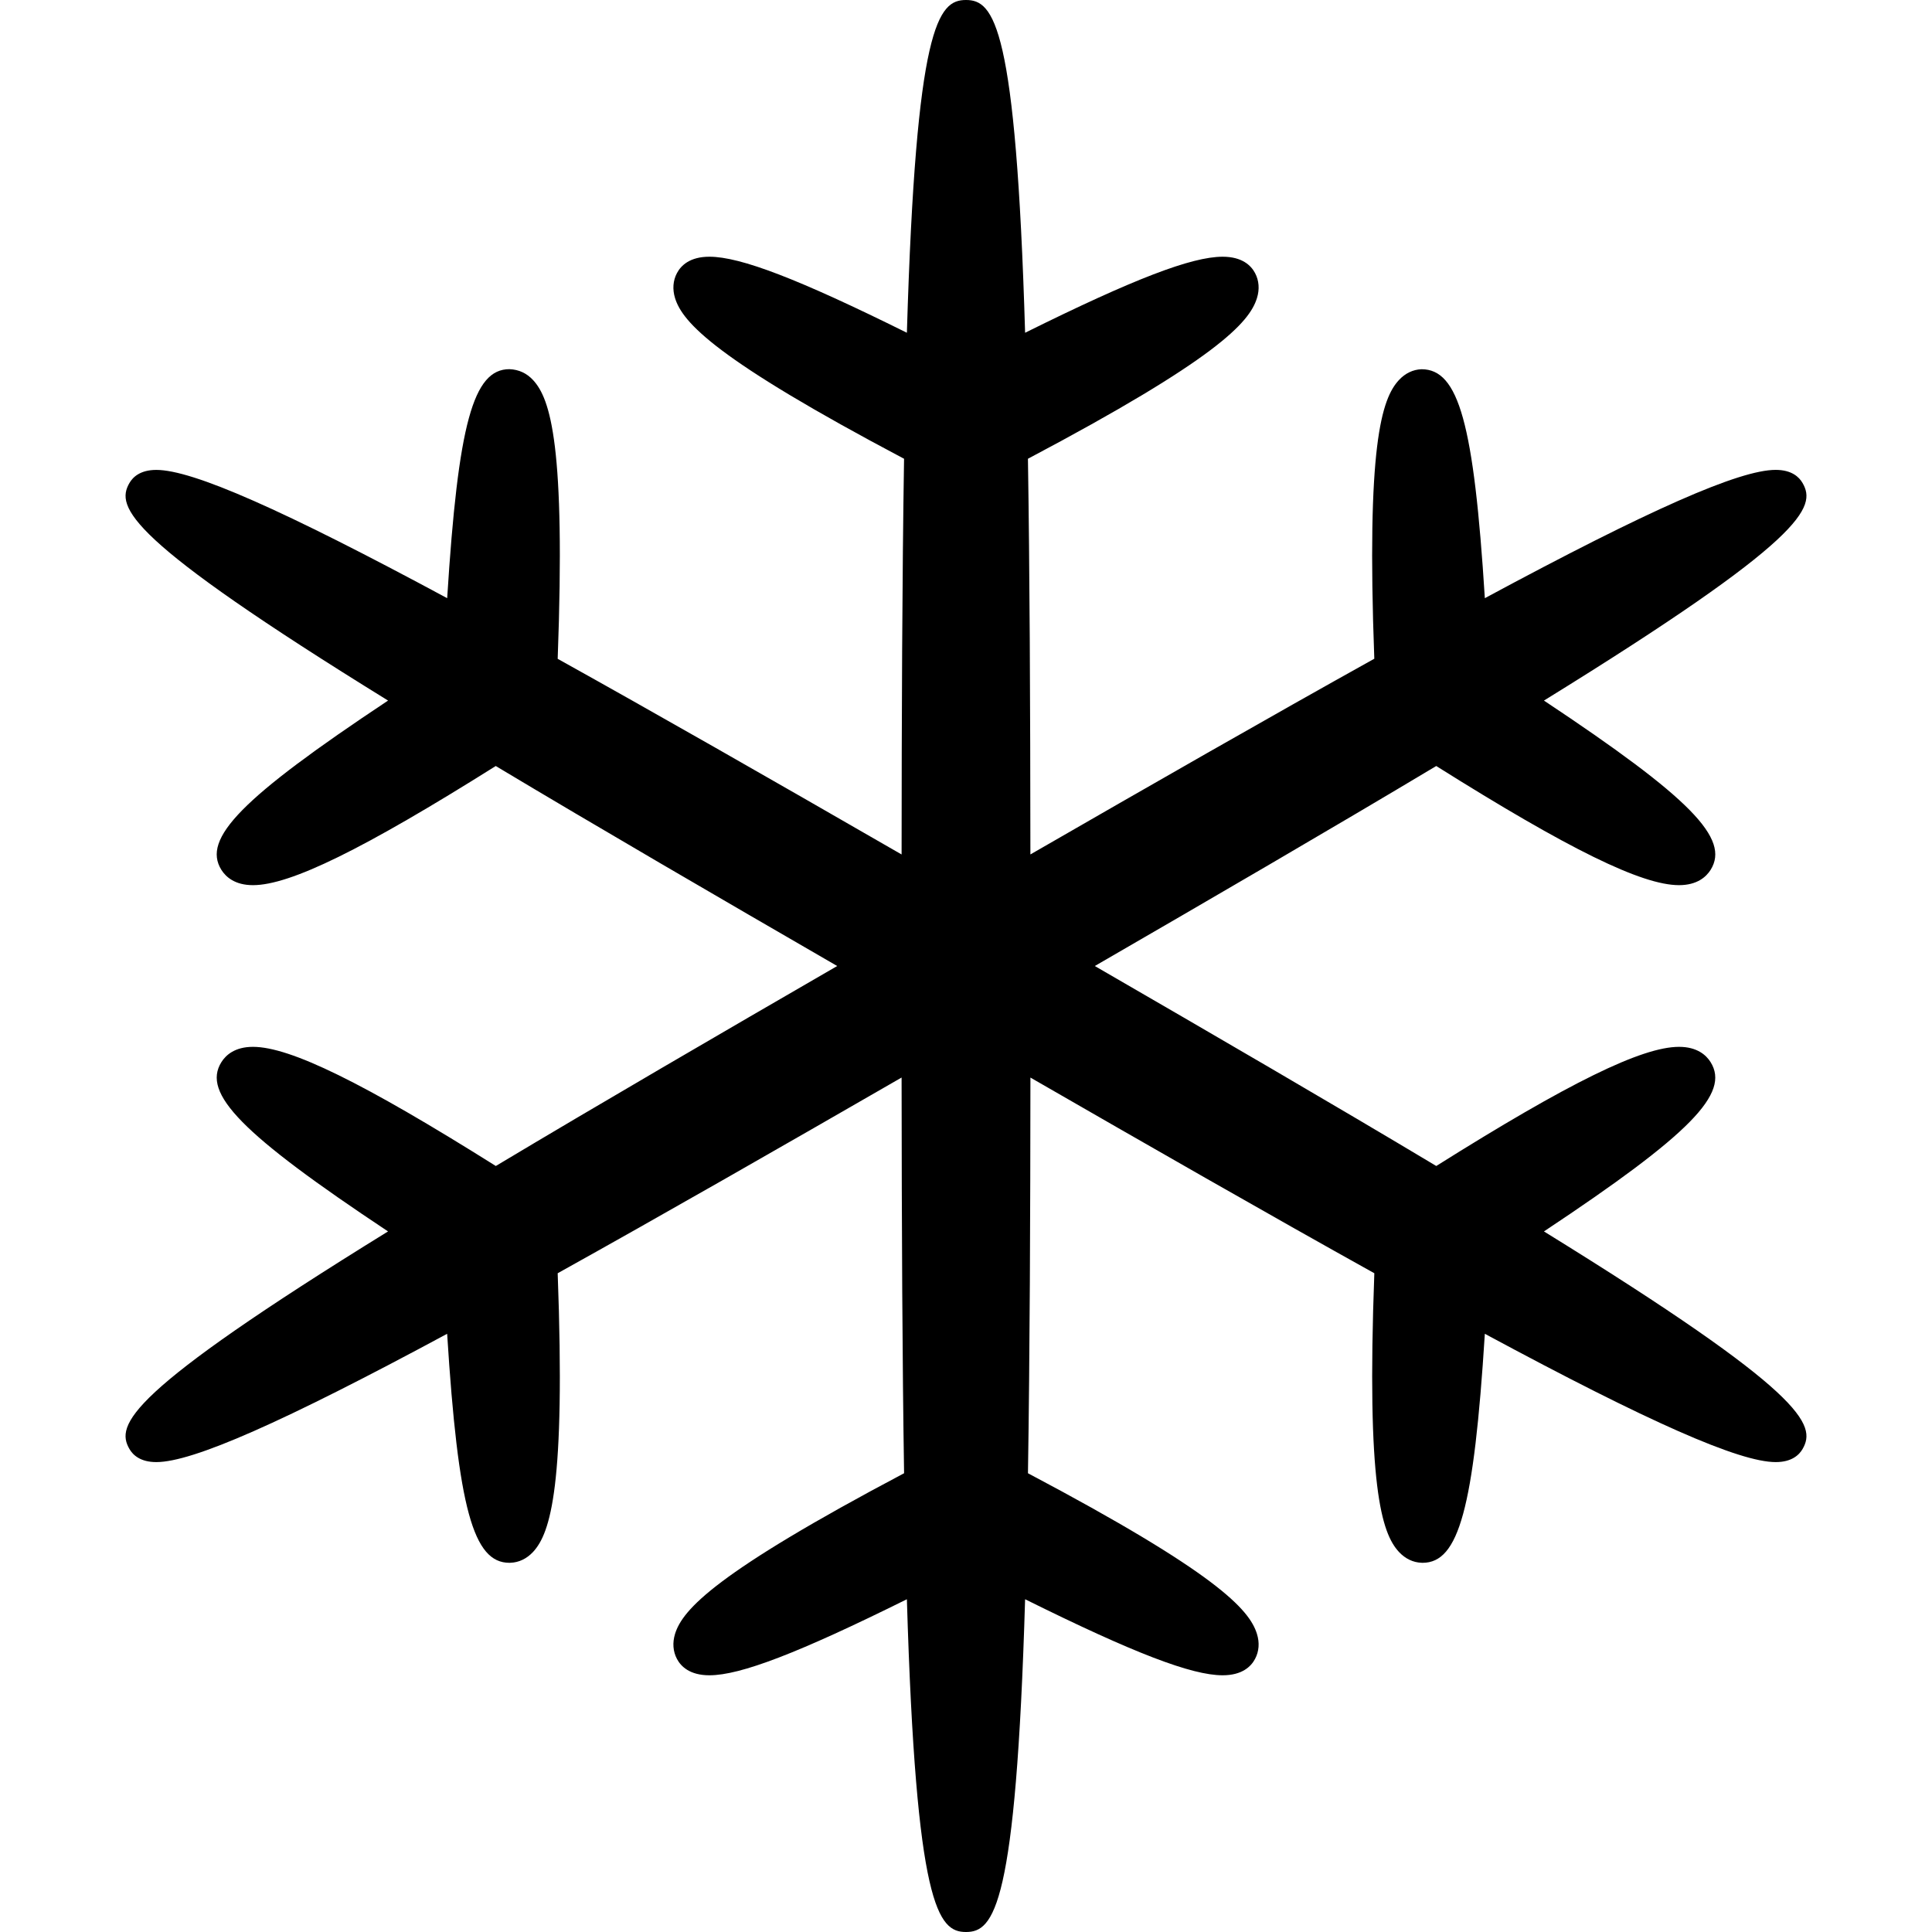
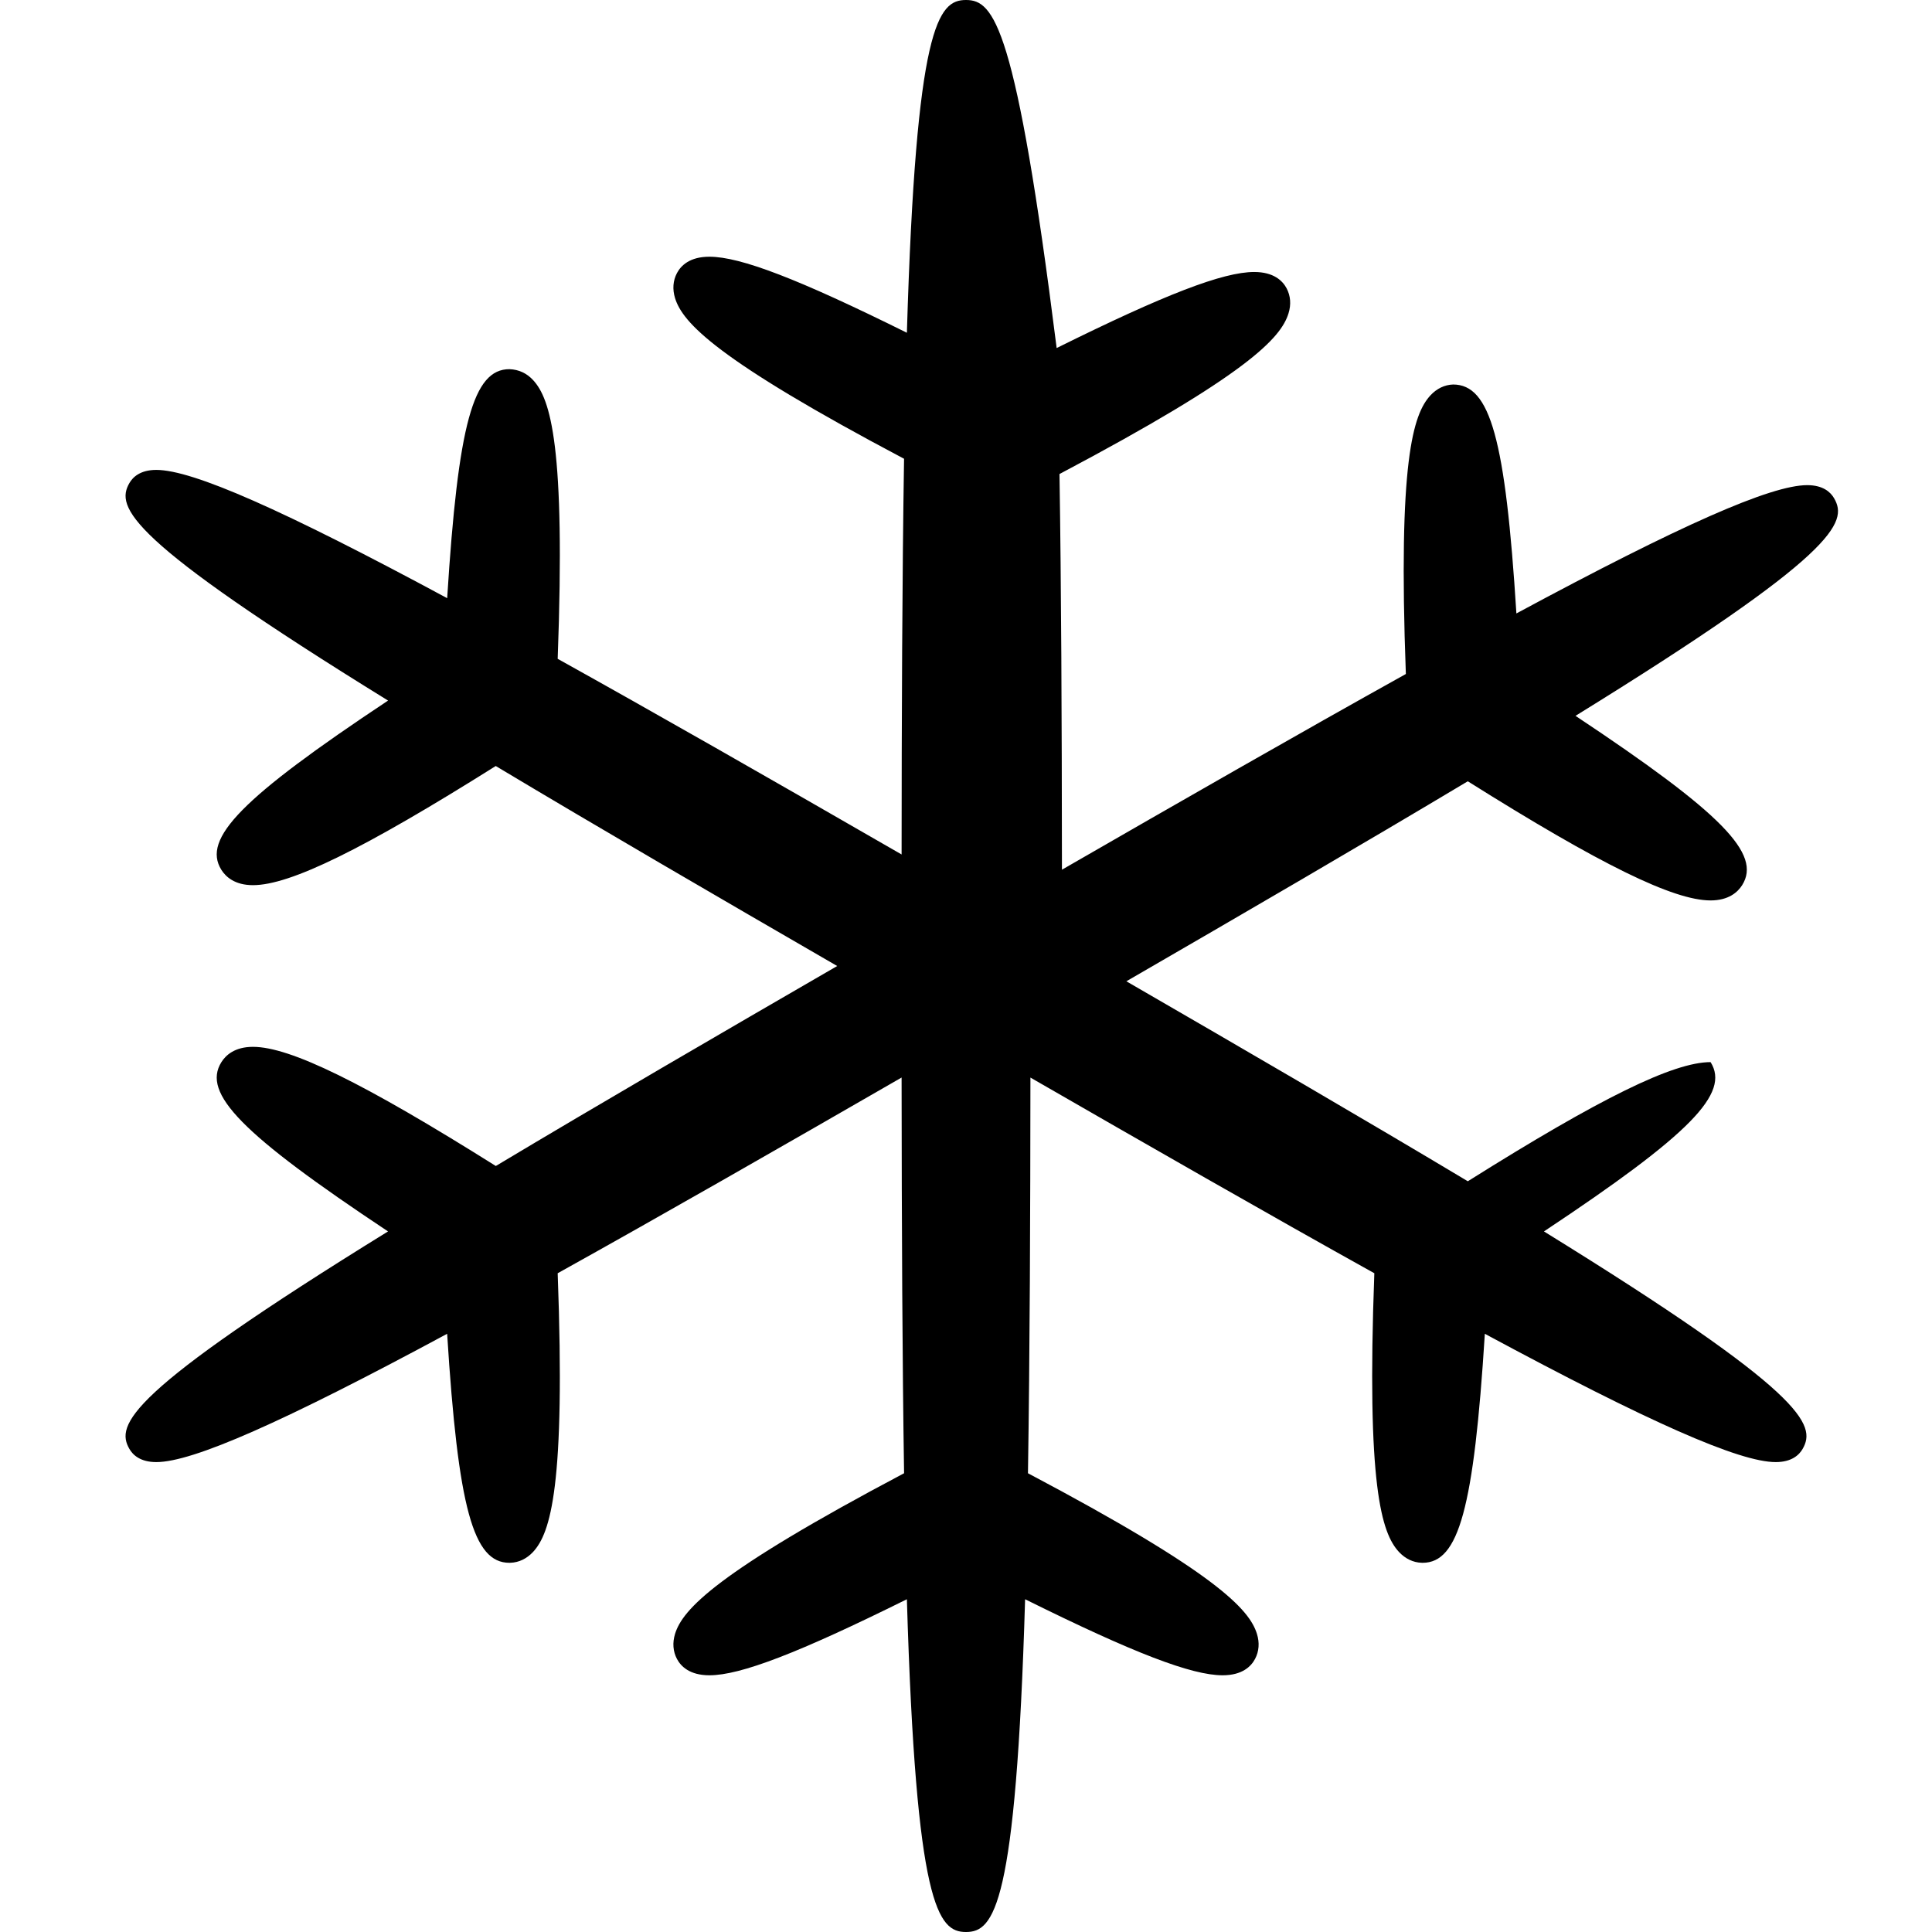
<svg xmlns="http://www.w3.org/2000/svg" xml:space="preserve" viewBox="0 0 512 512" id="_x32_" version="1.1" width="800px" height="800px">
  <style type="text/css">
	.st0{fill:#000000;}
</style>
  <g>
-     <path d="M409.162,326.341c38.951-25.866,49.348-36.597,44.162-44.869c-1.156-1.848-3.558-4.047-8.362-4.047   c-9.835,0-29.14,9.461-64.337,31.574c-27.112-16.234-58.98-34.766-90.488-52.995c30.353-17.562,62.88-36.484,90.481-53.003   c35.196,22.113,54.501,31.574,64.337,31.574c4.811,0,7.213-2.207,8.377-4.055c5.178-8.256-5.218-18.986-44.169-44.861   c69.425-42.867,72.235-51.269,68.538-57.653c-0.912-1.596-2.89-3.484-7.132-3.484c-9.607,0-33.479,10.528-77.07,34   c-2.906-46.311-6.945-60.673-16.78-60.673c-2.256,0.081-4.324,1.075-5.993,2.874c-4.632,5.007-8.614,17.472-6.521,73.846   c-27.902,15.526-59.777,33.797-91.14,51.864c-0.032-40.945-0.187-75.174-0.651-104.858c49.86-26.364,58.67-36.053,60.688-42.566   c0.733-2.345,0.562-4.633-0.496-6.644c-1.05-1.978-3.395-4.331-8.598-4.331c-8.223,0-23.578,5.886-52.344,20.151   C269.245,6.627,263.382,0,255.998,0c-7.377,0-13.239,6.627-15.665,88.185c-28.757-14.265-44.112-20.151-52.336-20.151   c-5.203,0-7.548,2.353-8.598,4.34c-1.059,2.002-1.222,4.29-0.504,6.636c2.027,6.513,10.828,16.202,60.689,42.566   c-0.505,31.672-0.627,68.506-0.652,104.867c-36.353-20.941-65.265-37.461-91.139-51.848c2.092-56.382-1.89-68.863-6.522-73.87   c-1.669-1.799-3.738-2.793-6.27-2.891c-9.567,0-13.589,14.378-16.495,60.69c-43.591-23.473-67.472-33.993-77.079-33.993   c-4.234,0-6.212,1.889-7.124,3.469c-3.697,6.391-0.888,14.785,68.538,57.66c-38.951,25.874-49.348,36.605-44.17,44.869   c1.165,1.84,3.567,4.054,8.378,4.047c9.836,0,29.14-9.461,64.329-31.574c27.08,16.226,58.963,34.766,90.489,53.003   c-30.369,17.57-62.912,36.5-90.472,52.995c-35.206-22.113-54.518-31.574-64.353-31.574c-4.812,0-7.205,2.198-8.37,4.054   c-5.178,8.256,5.211,18.987,44.162,44.862c-69.425,42.867-72.235,51.269-68.53,57.66c0.912,1.58,2.89,3.468,7.124,3.468   c9.607,0,33.488-10.519,77.07-34c2.915,46.311,6.937,60.689,16.495,60.689c0,0,0.236-0.008,0.285-0.008   c2.255-0.081,4.324-1.083,5.993-2.874c4.632-5.016,8.614-17.48,6.522-73.854c27.568-15.332,58.711-33.178,91.139-51.864   c0.041,40.954,0.196,75.174,0.66,104.867c-49.868,26.372-58.67,36.052-60.697,42.566c-0.717,2.344-0.554,4.633,0.504,6.644   c1.05,1.978,3.395,4.331,8.598,4.331c8.223,0,23.579-5.887,52.336-20.151c2.426,81.557,8.288,88.185,15.665,88.185   c7.384,0,13.247-6.628,15.665-88.185c28.765,14.264,44.121,20.151,52.344,20.151c5.203,0,7.548-2.353,8.598-4.34   c1.058-2.002,1.229-4.291,0.496-6.636c-2.018-6.514-10.828-16.194-60.681-42.566c0.497-31.672,0.627-68.506,0.652-104.858   c30.45,17.537,63.14,36.28,91.14,51.855c-2.093,56.366,1.889,68.839,6.521,73.854c1.669,1.791,3.738,2.793,5.993,2.874   c0.057,0,0.228,0.008,0.284,0.008c9.559,0,13.581-14.378,16.488-60.689c43.592,23.481,67.472,34,77.087,34   c4.225,0,6.204-1.888,7.116-3.468C481.397,377.602,478.587,369.208,409.162,326.341z" class="st0" />
+     <path d="M409.162,326.341c38.951-25.866,49.348-36.597,44.162-44.869c-9.835,0-29.14,9.461-64.337,31.574c-27.112-16.234-58.98-34.766-90.488-52.995c30.353-17.562,62.88-36.484,90.481-53.003   c35.196,22.113,54.501,31.574,64.337,31.574c4.811,0,7.213-2.207,8.377-4.055c5.178-8.256-5.218-18.986-44.169-44.861   c69.425-42.867,72.235-51.269,68.538-57.653c-0.912-1.596-2.89-3.484-7.132-3.484c-9.607,0-33.479,10.528-77.07,34   c-2.906-46.311-6.945-60.673-16.78-60.673c-2.256,0.081-4.324,1.075-5.993,2.874c-4.632,5.007-8.614,17.472-6.521,73.846   c-27.902,15.526-59.777,33.797-91.14,51.864c-0.032-40.945-0.187-75.174-0.651-104.858c49.86-26.364,58.67-36.053,60.688-42.566   c0.733-2.345,0.562-4.633-0.496-6.644c-1.05-1.978-3.395-4.331-8.598-4.331c-8.223,0-23.578,5.886-52.344,20.151   C269.245,6.627,263.382,0,255.998,0c-7.377,0-13.239,6.627-15.665,88.185c-28.757-14.265-44.112-20.151-52.336-20.151   c-5.203,0-7.548,2.353-8.598,4.34c-1.059,2.002-1.222,4.29-0.504,6.636c2.027,6.513,10.828,16.202,60.689,42.566   c-0.505,31.672-0.627,68.506-0.652,104.867c-36.353-20.941-65.265-37.461-91.139-51.848c2.092-56.382-1.89-68.863-6.522-73.87   c-1.669-1.799-3.738-2.793-6.27-2.891c-9.567,0-13.589,14.378-16.495,60.69c-43.591-23.473-67.472-33.993-77.079-33.993   c-4.234,0-6.212,1.889-7.124,3.469c-3.697,6.391-0.888,14.785,68.538,57.66c-38.951,25.874-49.348,36.605-44.17,44.869   c1.165,1.84,3.567,4.054,8.378,4.047c9.836,0,29.14-9.461,64.329-31.574c27.08,16.226,58.963,34.766,90.489,53.003   c-30.369,17.57-62.912,36.5-90.472,52.995c-35.206-22.113-54.518-31.574-64.353-31.574c-4.812,0-7.205,2.198-8.37,4.054   c-5.178,8.256,5.211,18.987,44.162,44.862c-69.425,42.867-72.235,51.269-68.53,57.66c0.912,1.58,2.89,3.468,7.124,3.468   c9.607,0,33.488-10.519,77.07-34c2.915,46.311,6.937,60.689,16.495,60.689c0,0,0.236-0.008,0.285-0.008   c2.255-0.081,4.324-1.083,5.993-2.874c4.632-5.016,8.614-17.48,6.522-73.854c27.568-15.332,58.711-33.178,91.139-51.864   c0.041,40.954,0.196,75.174,0.66,104.867c-49.868,26.372-58.67,36.052-60.697,42.566c-0.717,2.344-0.554,4.633,0.504,6.644   c1.05,1.978,3.395,4.331,8.598,4.331c8.223,0,23.579-5.887,52.336-20.151c2.426,81.557,8.288,88.185,15.665,88.185   c7.384,0,13.247-6.628,15.665-88.185c28.765,14.264,44.121,20.151,52.344,20.151c5.203,0,7.548-2.353,8.598-4.34   c1.058-2.002,1.229-4.291,0.496-6.636c-2.018-6.514-10.828-16.194-60.681-42.566c0.497-31.672,0.627-68.506,0.652-104.858   c30.45,17.537,63.14,36.28,91.14,51.855c-2.093,56.366,1.889,68.839,6.521,73.854c1.669,1.791,3.738,2.793,5.993,2.874   c0.057,0,0.228,0.008,0.284,0.008c9.559,0,13.581-14.378,16.488-60.689c43.592,23.481,67.472,34,77.087,34   c4.225,0,6.204-1.888,7.116-3.468C481.397,377.602,478.587,369.208,409.162,326.341z" class="st0" />
  </g>
</svg>